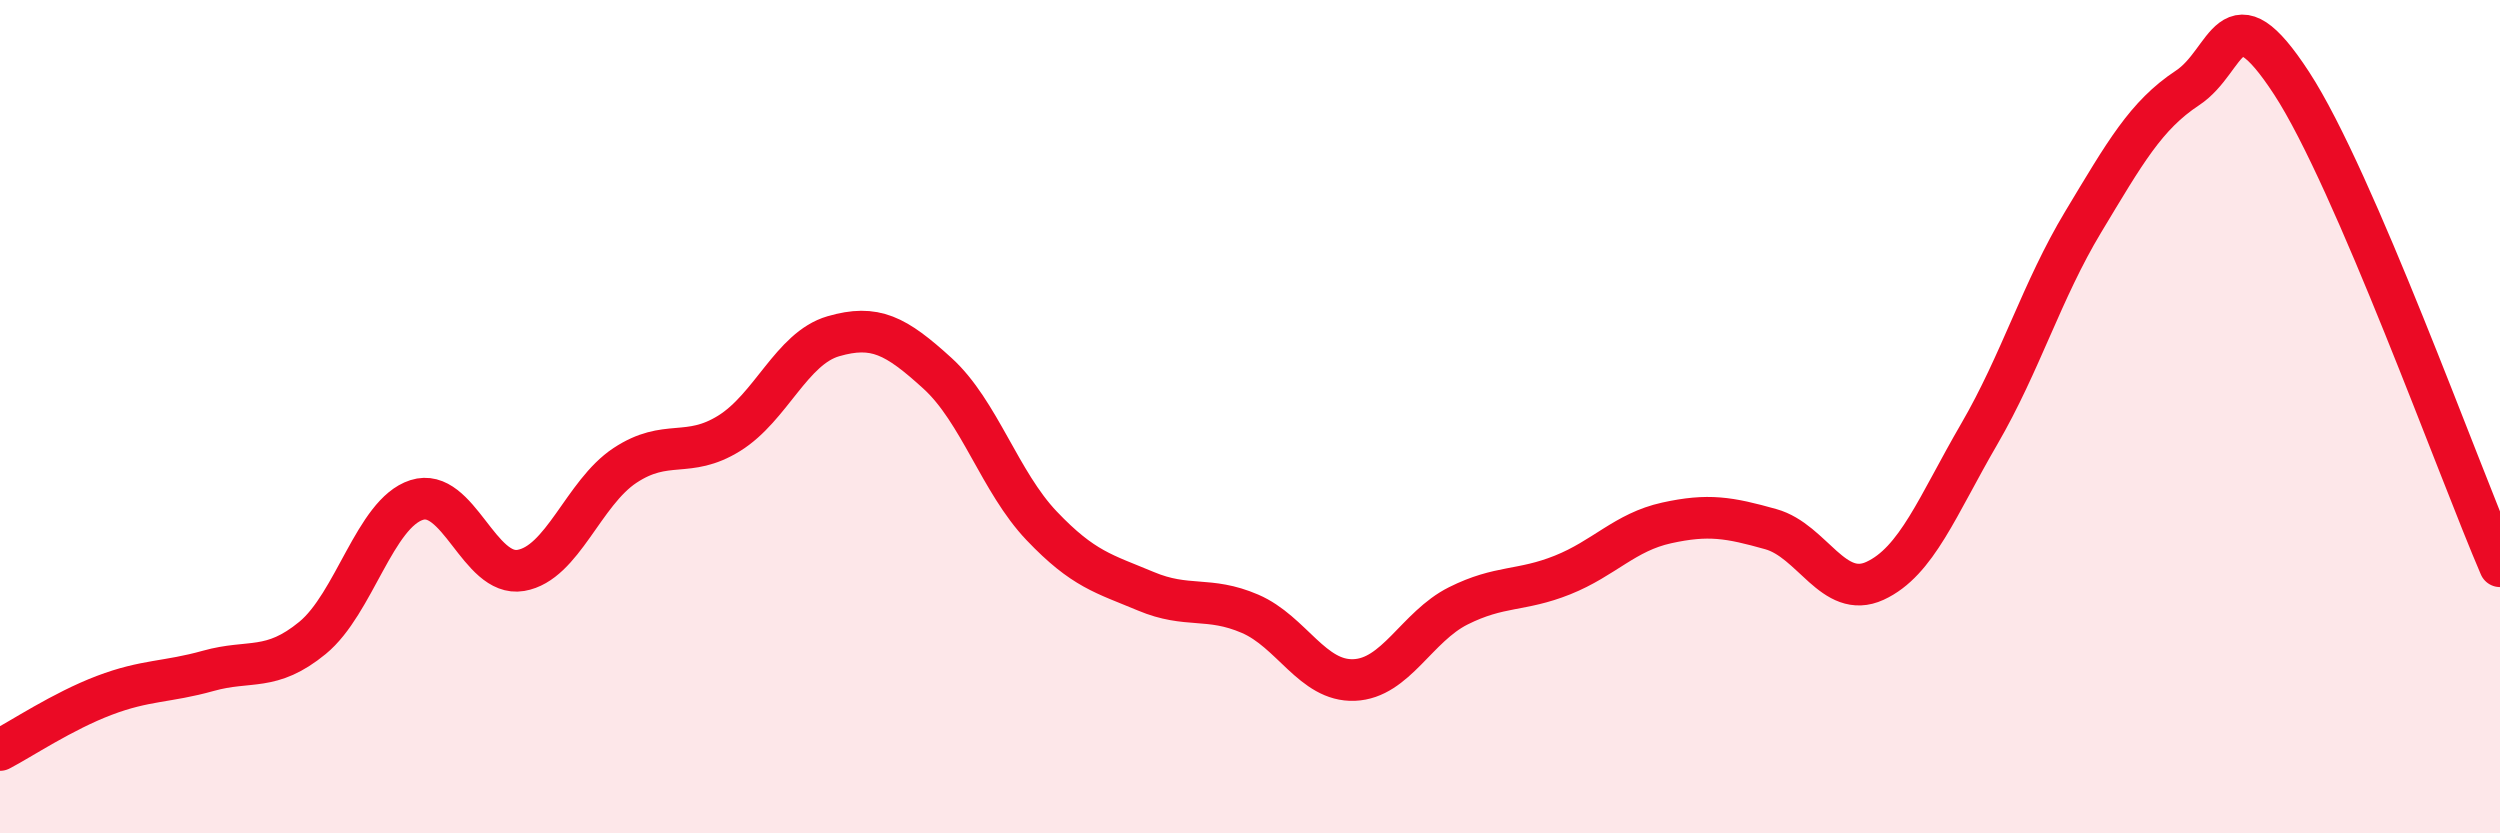
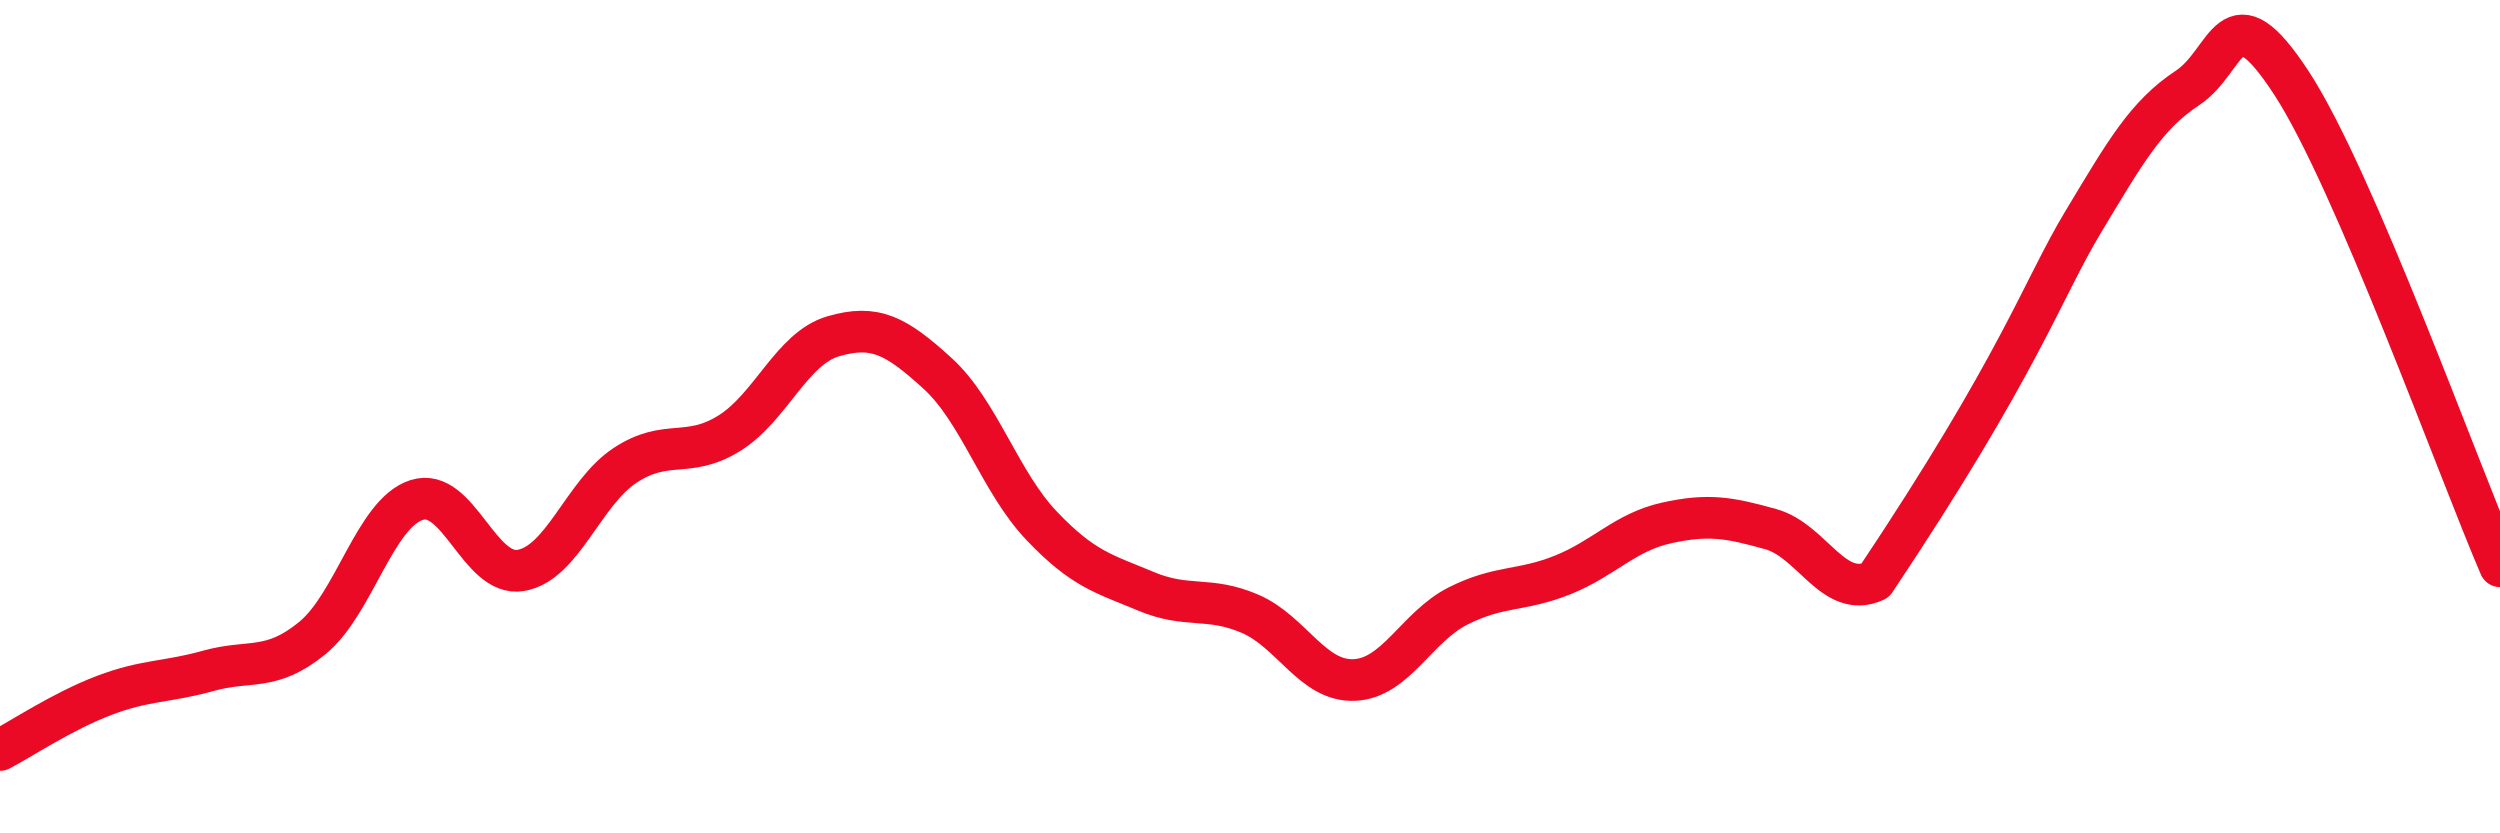
<svg xmlns="http://www.w3.org/2000/svg" width="60" height="20" viewBox="0 0 60 20">
-   <path d="M 0,18 C 0.5,17.74 1.5,17.07 2.5,16.69 C 3.5,16.31 4,16.38 5,16.1 C 6,15.82 6.5,16.13 7.5,15.31 C 8.5,14.49 9,12.32 10,12 C 11,11.68 11.5,13.86 12.5,13.69 C 13.5,13.52 14,11.83 15,11.17 C 16,10.51 16.5,11.02 17.5,10.4 C 18.5,9.78 19,8.36 20,8.07 C 21,7.78 21.5,8.05 22.5,8.96 C 23.5,9.87 24,11.57 25,12.62 C 26,13.67 26.5,13.77 27.5,14.19 C 28.5,14.61 29,14.3 30,14.73 C 31,15.16 31.5,16.36 32.5,16.32 C 33.5,16.28 34,15.04 35,14.54 C 36,14.04 36.5,14.2 37.5,13.8 C 38.5,13.4 39,12.77 40,12.55 C 41,12.33 41.5,12.42 42.5,12.7 C 43.5,12.98 44,14.4 45,13.94 C 46,13.48 46.5,12.14 47.5,10.42 C 48.5,8.7 49,6.98 50,5.32 C 51,3.66 51.5,2.77 52.5,2.11 C 53.5,1.45 53.5,-0.3 55,2 C 56.5,4.3 59,11.27 60,13.59L60 20L0 20Z" fill="#EB0A25" opacity="0.1" stroke-linecap="round" stroke-linejoin="round" />
-   <path d="M 0,18 C 0.5,17.74 1.5,17.07 2.5,16.69 C 3.5,16.31 4,16.38 5,16.1 C 6,15.82 6.5,16.13 7.5,15.31 C 8.5,14.49 9,12.32 10,12 C 11,11.68 11.5,13.86 12.5,13.69 C 13.5,13.52 14,11.83 15,11.17 C 16,10.51 16.5,11.02 17.5,10.4 C 18.5,9.78 19,8.36 20,8.07 C 21,7.78 21.5,8.05 22.5,8.96 C 23.5,9.87 24,11.57 25,12.62 C 26,13.67 26.5,13.77 27.5,14.19 C 28.5,14.61 29,14.3 30,14.73 C 31,15.16 31.5,16.36 32.5,16.32 C 33.5,16.28 34,15.04 35,14.54 C 36,14.04 36.5,14.2 37.5,13.8 C 38.5,13.4 39,12.77 40,12.55 C 41,12.33 41.5,12.42 42.5,12.7 C 43.5,12.98 44,14.4 45,13.94 C 46,13.48 46.5,12.14 47.5,10.42 C 48.5,8.7 49,6.98 50,5.32 C 51,3.66 51.5,2.77 52.5,2.11 C 53.5,1.45 53.5,-0.3 55,2 C 56.5,4.3 59,11.27 60,13.59" stroke="#EB0A25" stroke-width="1" fill="none" stroke-linecap="round" stroke-linejoin="round" />
+   <path d="M 0,18 C 0.5,17.74 1.5,17.07 2.5,16.69 C 3.5,16.31 4,16.38 5,16.1 C 6,15.82 6.5,16.13 7.5,15.31 C 8.5,14.49 9,12.32 10,12 C 11,11.68 11.5,13.86 12.5,13.69 C 13.5,13.52 14,11.83 15,11.17 C 16,10.51 16.5,11.02 17.5,10.4 C 18.5,9.78 19,8.36 20,8.07 C 21,7.78 21.5,8.05 22.5,8.96 C 23.5,9.87 24,11.57 25,12.62 C 26,13.67 26.5,13.77 27.5,14.19 C 28.5,14.61 29,14.3 30,14.73 C 31,15.16 31.5,16.36 32.5,16.32 C 33.5,16.28 34,15.04 35,14.54 C 36,14.04 36.5,14.2 37.5,13.8 C 38.5,13.4 39,12.77 40,12.55 C 41,12.33 41.5,12.42 42.5,12.7 C 43.5,12.98 44,14.4 45,13.94 C 48.5,8.7 49,6.98 50,5.32 C 51,3.66 51.5,2.77 52.5,2.11 C 53.5,1.45 53.5,-0.3 55,2 C 56.5,4.3 59,11.27 60,13.59" stroke="#EB0A25" stroke-width="1" fill="none" stroke-linecap="round" stroke-linejoin="round" />
</svg>